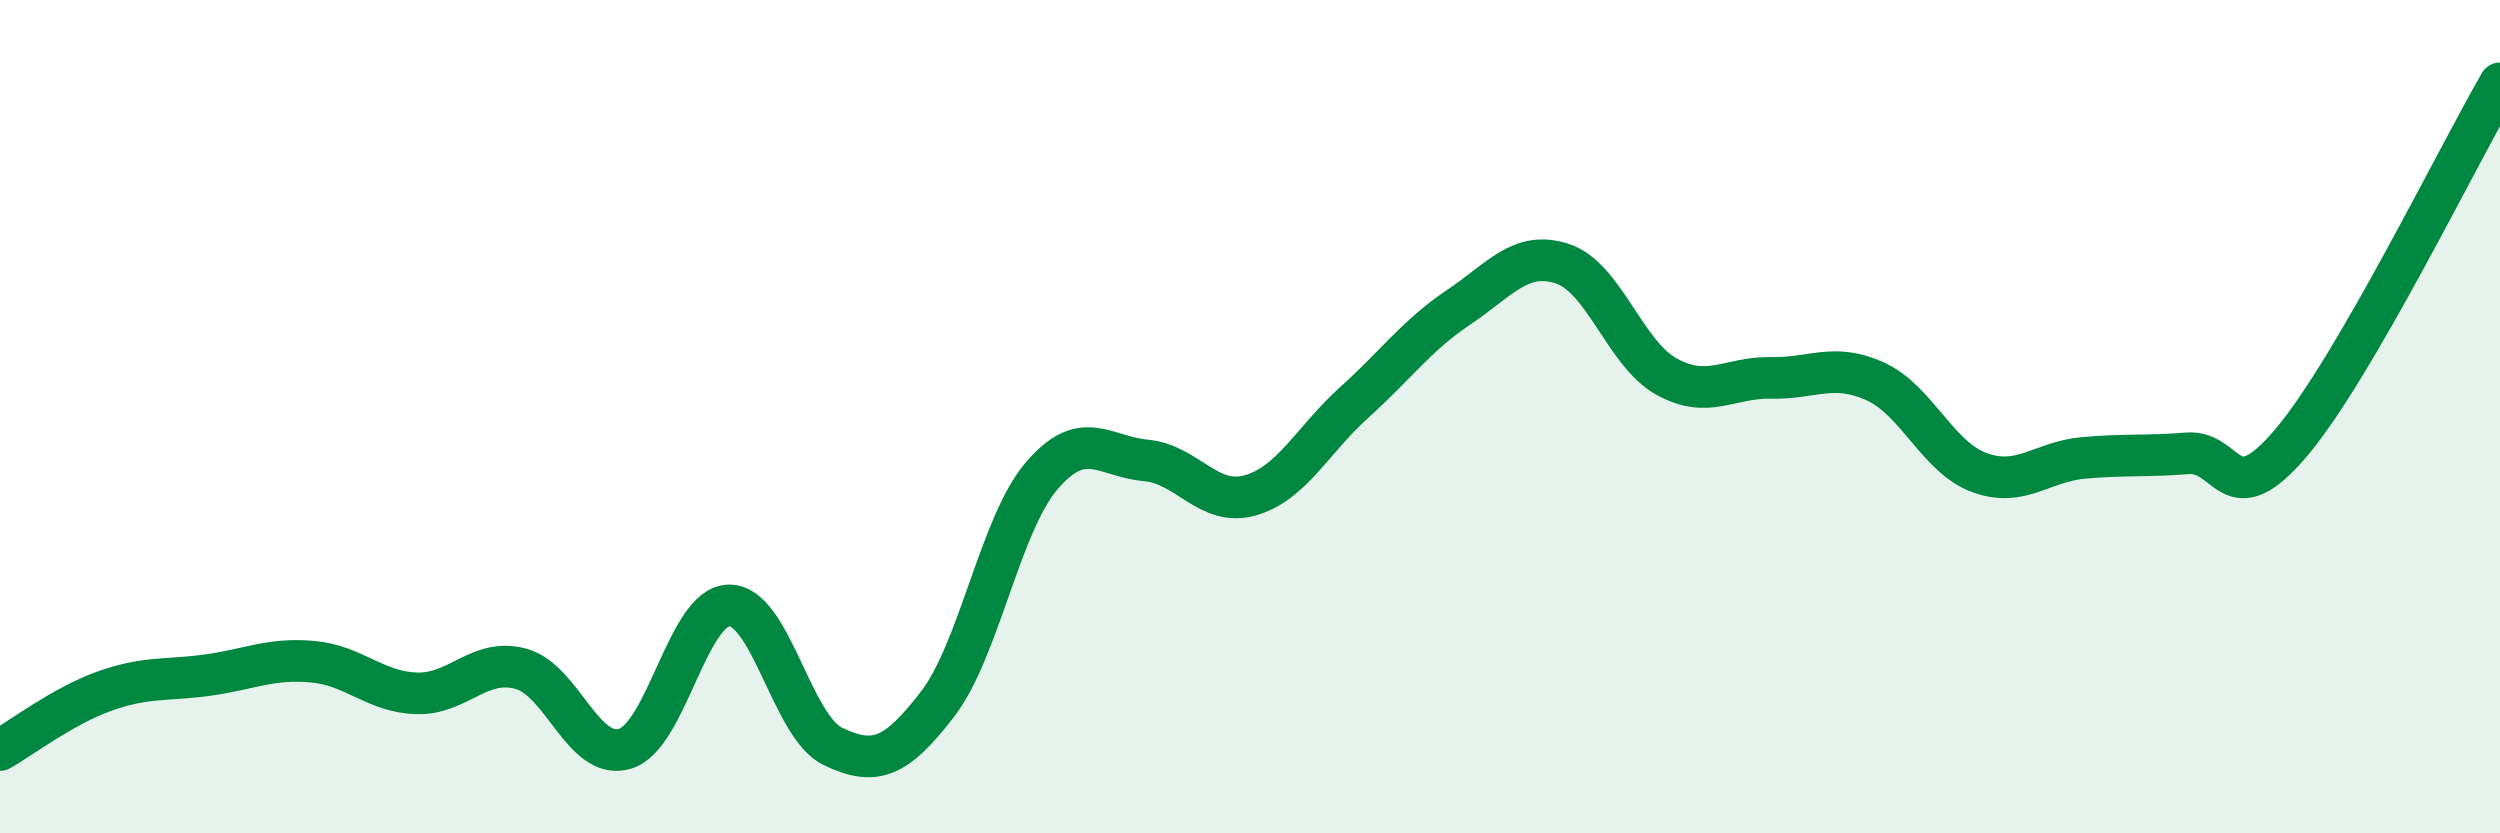
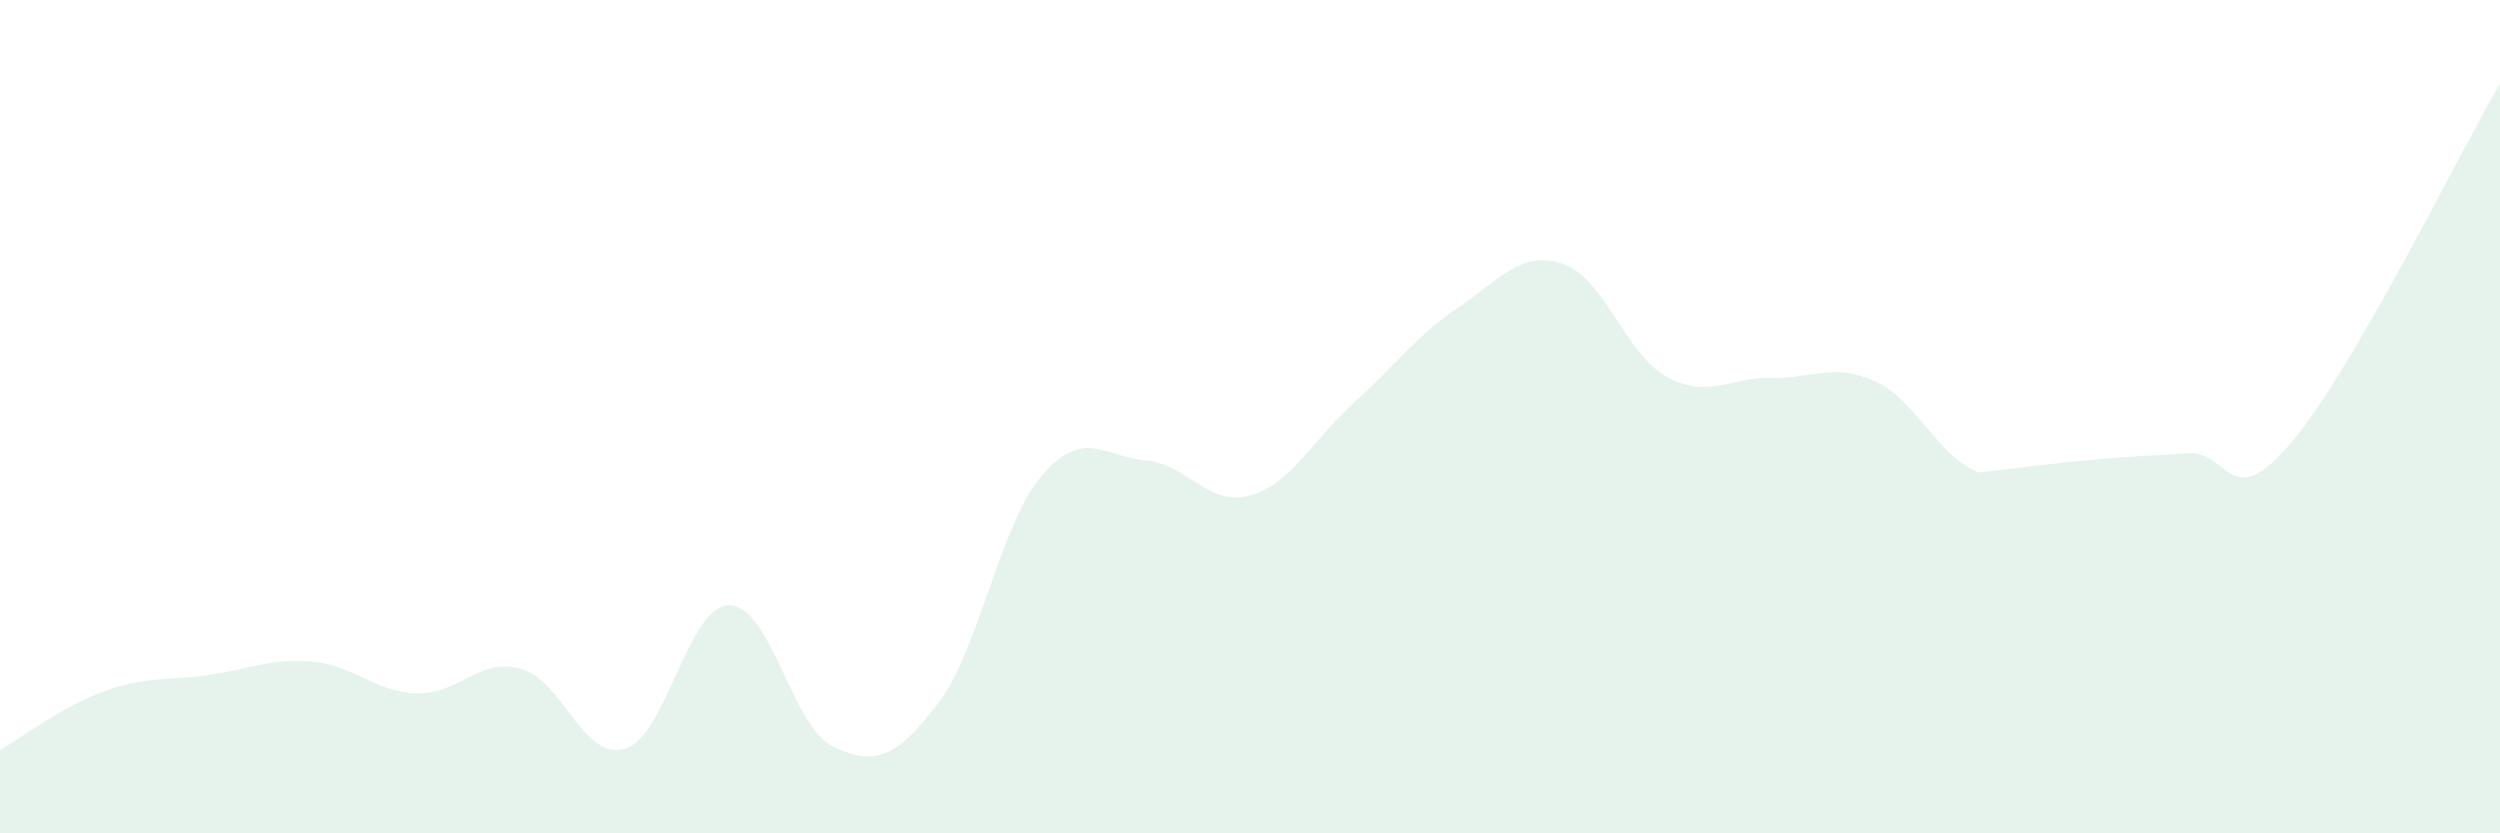
<svg xmlns="http://www.w3.org/2000/svg" width="60" height="20" viewBox="0 0 60 20">
-   <path d="M 0,18 C 0.5,17.72 1.5,16.95 2.5,16.59 C 3.5,16.23 4,16.34 5,16.2 C 6,16.06 6.5,15.79 7.5,15.88 C 8.5,15.97 9,16.61 10,16.64 C 11,16.67 11.5,15.78 12.5,16.05 C 13.5,16.32 14,18.27 15,17.97 C 16,17.67 16.5,14.54 17.5,14.53 C 18.5,14.52 19,17.45 20,17.92 C 21,18.39 21.5,18.2 22.5,16.9 C 23.5,15.6 24,12.59 25,11.42 C 26,10.25 26.5,10.96 27.5,11.05 C 28.5,11.14 29,12.17 30,11.89 C 31,11.61 31.5,10.56 32.5,9.66 C 33.5,8.76 34,8.05 35,7.38 C 36,6.71 36.5,6 37.5,6.33 C 38.5,6.66 39,8.49 40,9.04 C 41,9.59 41.5,9.05 42.5,9.07 C 43.5,9.09 44,8.7 45,9.15 C 46,9.6 46.5,10.97 47.5,11.34 C 48.5,11.71 49,11.08 50,10.99 C 51,10.9 51.5,10.96 52.5,10.88 C 53.5,10.8 53.5,12.39 55,10.61 C 56.5,8.83 59,3.72 60,2L60 20L0 20Z" fill="#008740" opacity="0.1" stroke-linecap="round" stroke-linejoin="round" />
-   <path d="M 0,18 C 0.5,17.72 1.5,16.95 2.5,16.59 C 3.5,16.23 4,16.34 5,16.2 C 6,16.06 6.5,15.79 7.5,15.88 C 8.5,15.97 9,16.61 10,16.64 C 11,16.67 11.5,15.78 12.5,16.05 C 13.5,16.32 14,18.27 15,17.97 C 16,17.67 16.5,14.54 17.5,14.53 C 18.5,14.52 19,17.45 20,17.92 C 21,18.39 21.5,18.2 22.5,16.9 C 23.5,15.6 24,12.59 25,11.42 C 26,10.25 26.5,10.96 27.5,11.05 C 28.5,11.14 29,12.17 30,11.89 C 31,11.61 31.5,10.56 32.5,9.66 C 33.5,8.76 34,8.05 35,7.38 C 36,6.71 36.5,6 37.5,6.33 C 38.5,6.66 39,8.49 40,9.04 C 41,9.59 41.5,9.05 42.5,9.07 C 43.5,9.09 44,8.7 45,9.15 C 46,9.6 46.5,10.97 47.5,11.34 C 48.5,11.71 49,11.08 50,10.99 C 51,10.9 51.5,10.96 52.5,10.88 C 53.5,10.8 53.5,12.39 55,10.61 C 56.5,8.83 59,3.72 60,2" stroke="#008740" stroke-width="1" fill="none" stroke-linecap="round" stroke-linejoin="round" />
+   <path d="M 0,18 C 0.5,17.72 1.5,16.95 2.5,16.59 C 3.5,16.23 4,16.34 5,16.2 C 6,16.06 6.5,15.79 7.5,15.88 C 8.5,15.97 9,16.61 10,16.64 C 11,16.67 11.5,15.78 12.5,16.05 C 13.5,16.32 14,18.27 15,17.97 C 16,17.67 16.5,14.54 17.5,14.53 C 18.5,14.52 19,17.45 20,17.92 C 21,18.39 21.5,18.2 22.5,16.9 C 23.5,15.6 24,12.59 25,11.42 C 26,10.25 26.5,10.96 27.5,11.05 C 28.5,11.14 29,12.17 30,11.89 C 31,11.61 31.5,10.56 32.5,9.66 C 33.5,8.76 34,8.05 35,7.38 C 36,6.71 36.5,6 37.5,6.33 C 38.5,6.66 39,8.49 40,9.04 C 41,9.59 41.5,9.05 42.5,9.07 C 43.5,9.09 44,8.7 45,9.15 C 46,9.6 46.5,10.97 47.5,11.34 C 51,10.9 51.5,10.96 52.5,10.88 C 53.5,10.8 53.5,12.39 55,10.61 C 56.5,8.83 59,3.72 60,2L60 20L0 20Z" fill="#008740" opacity="0.1" stroke-linecap="round" stroke-linejoin="round" />
</svg>